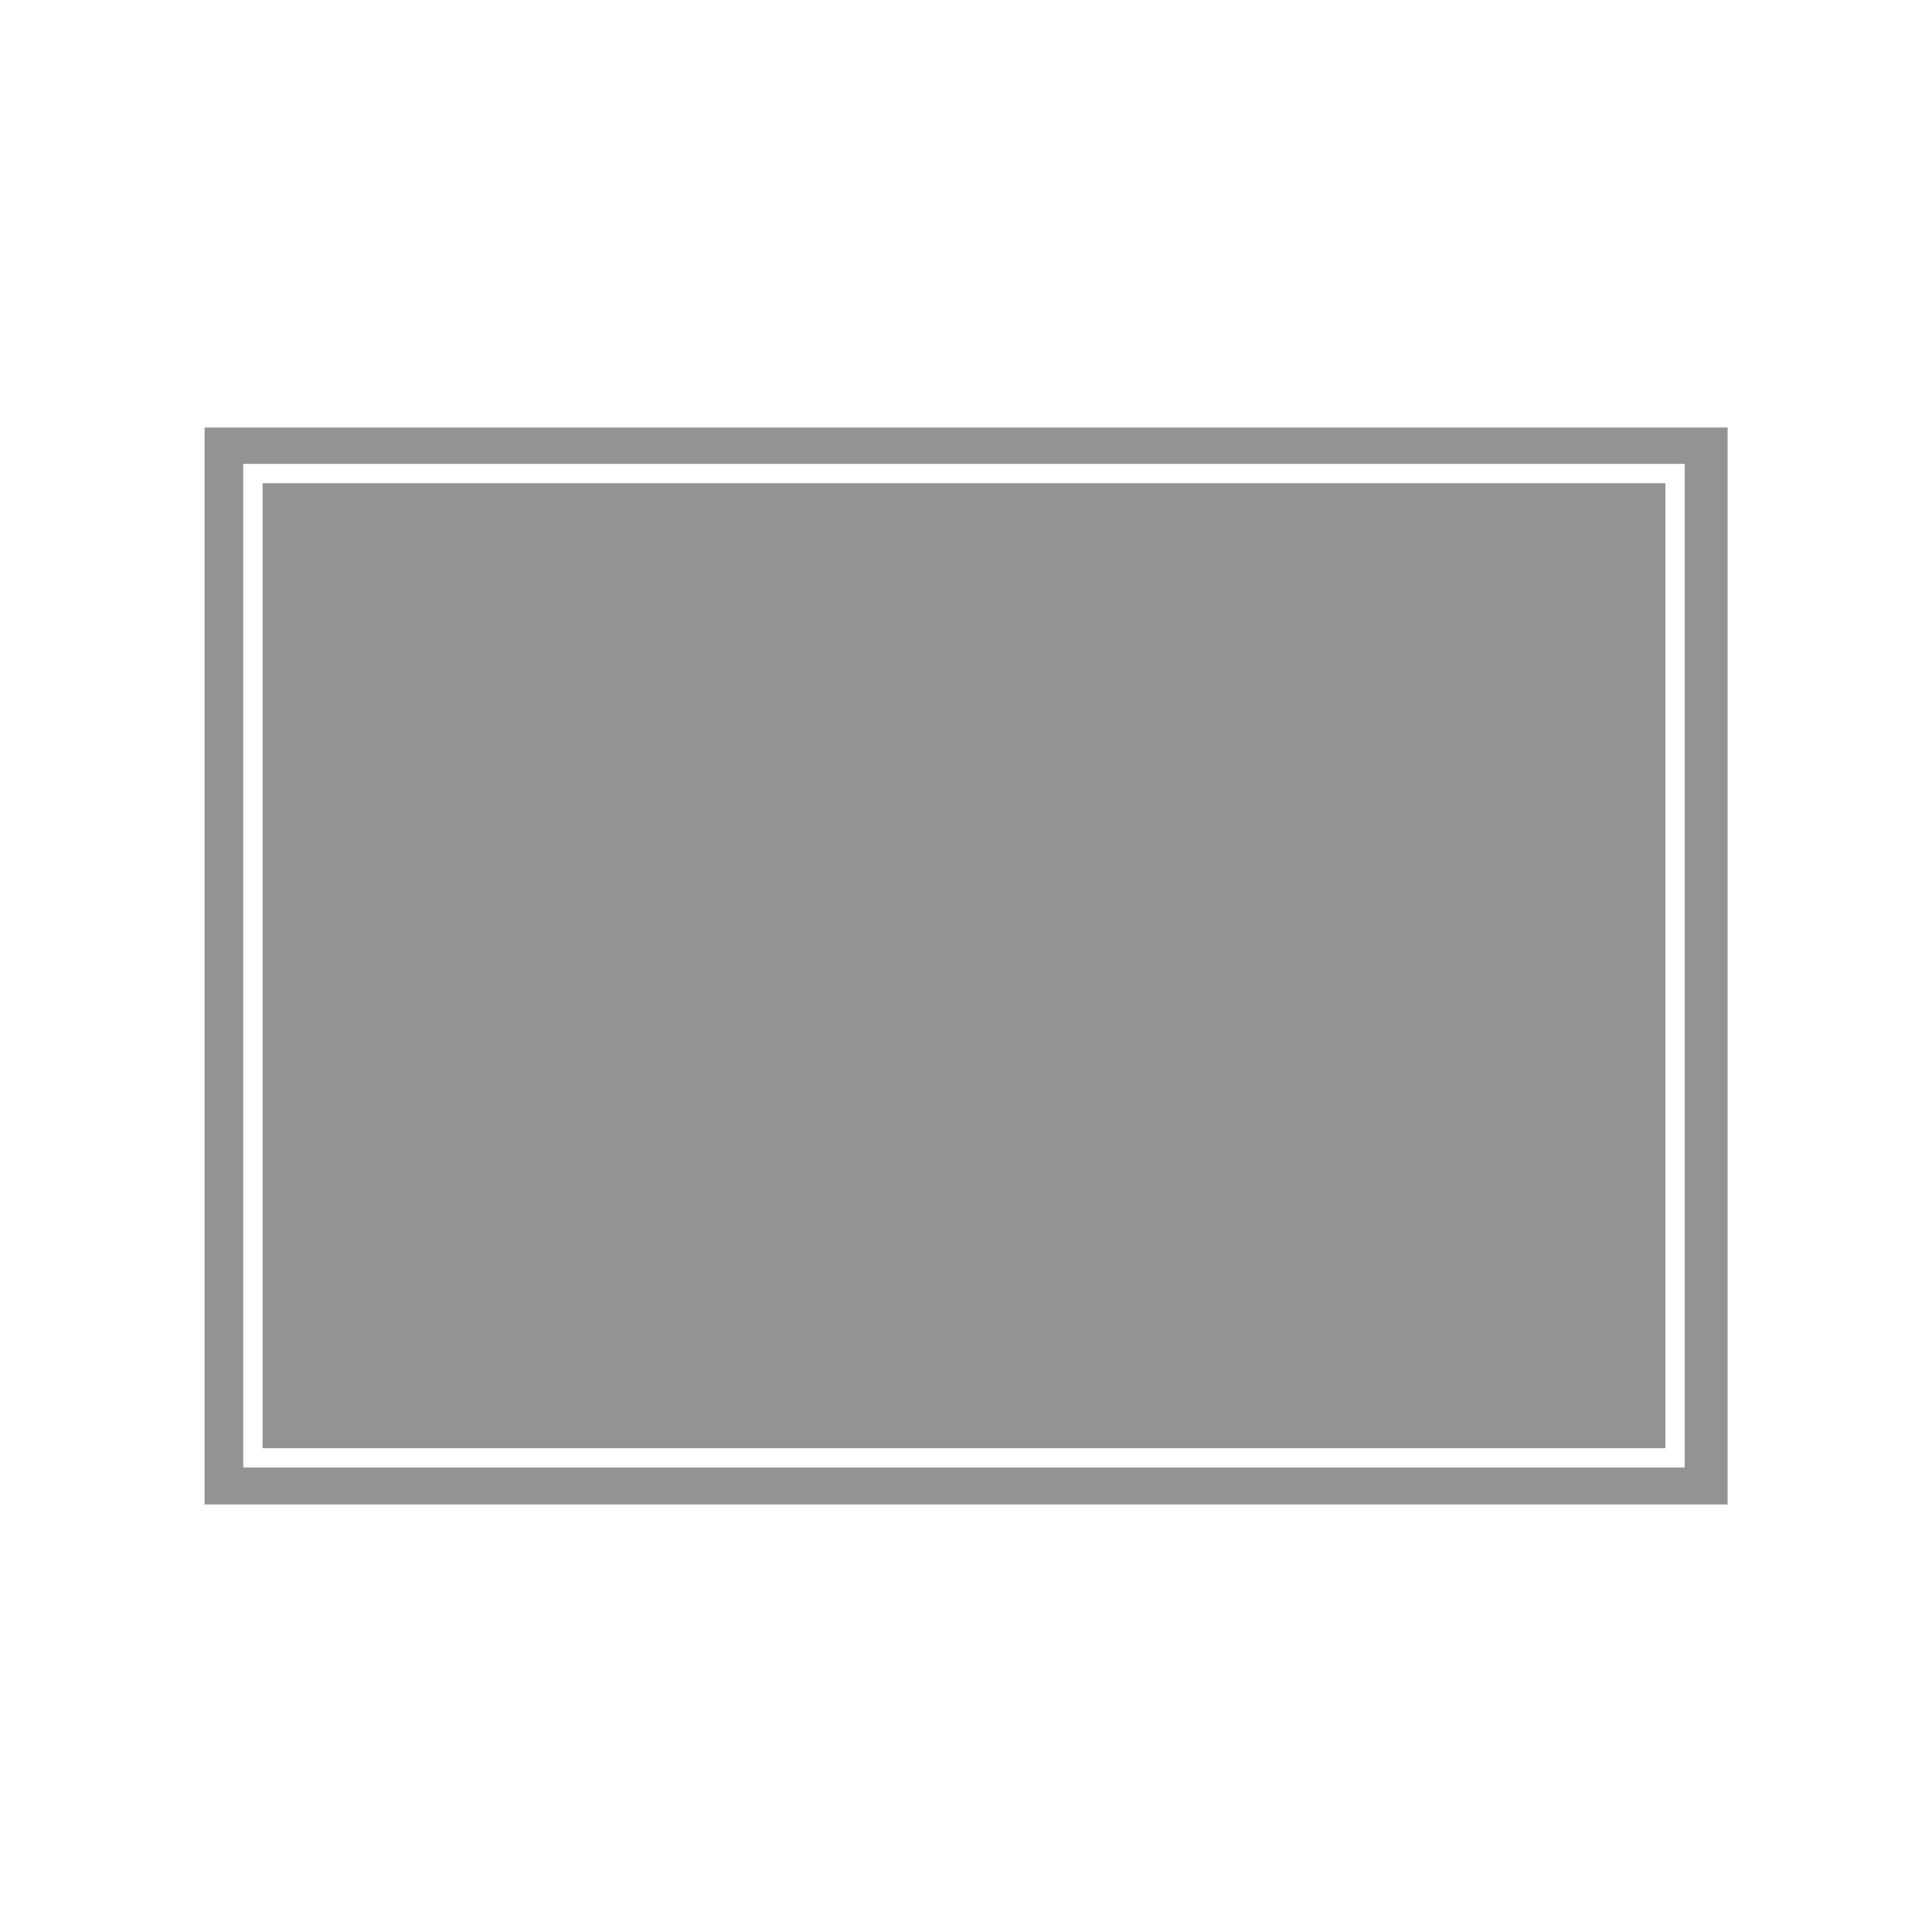
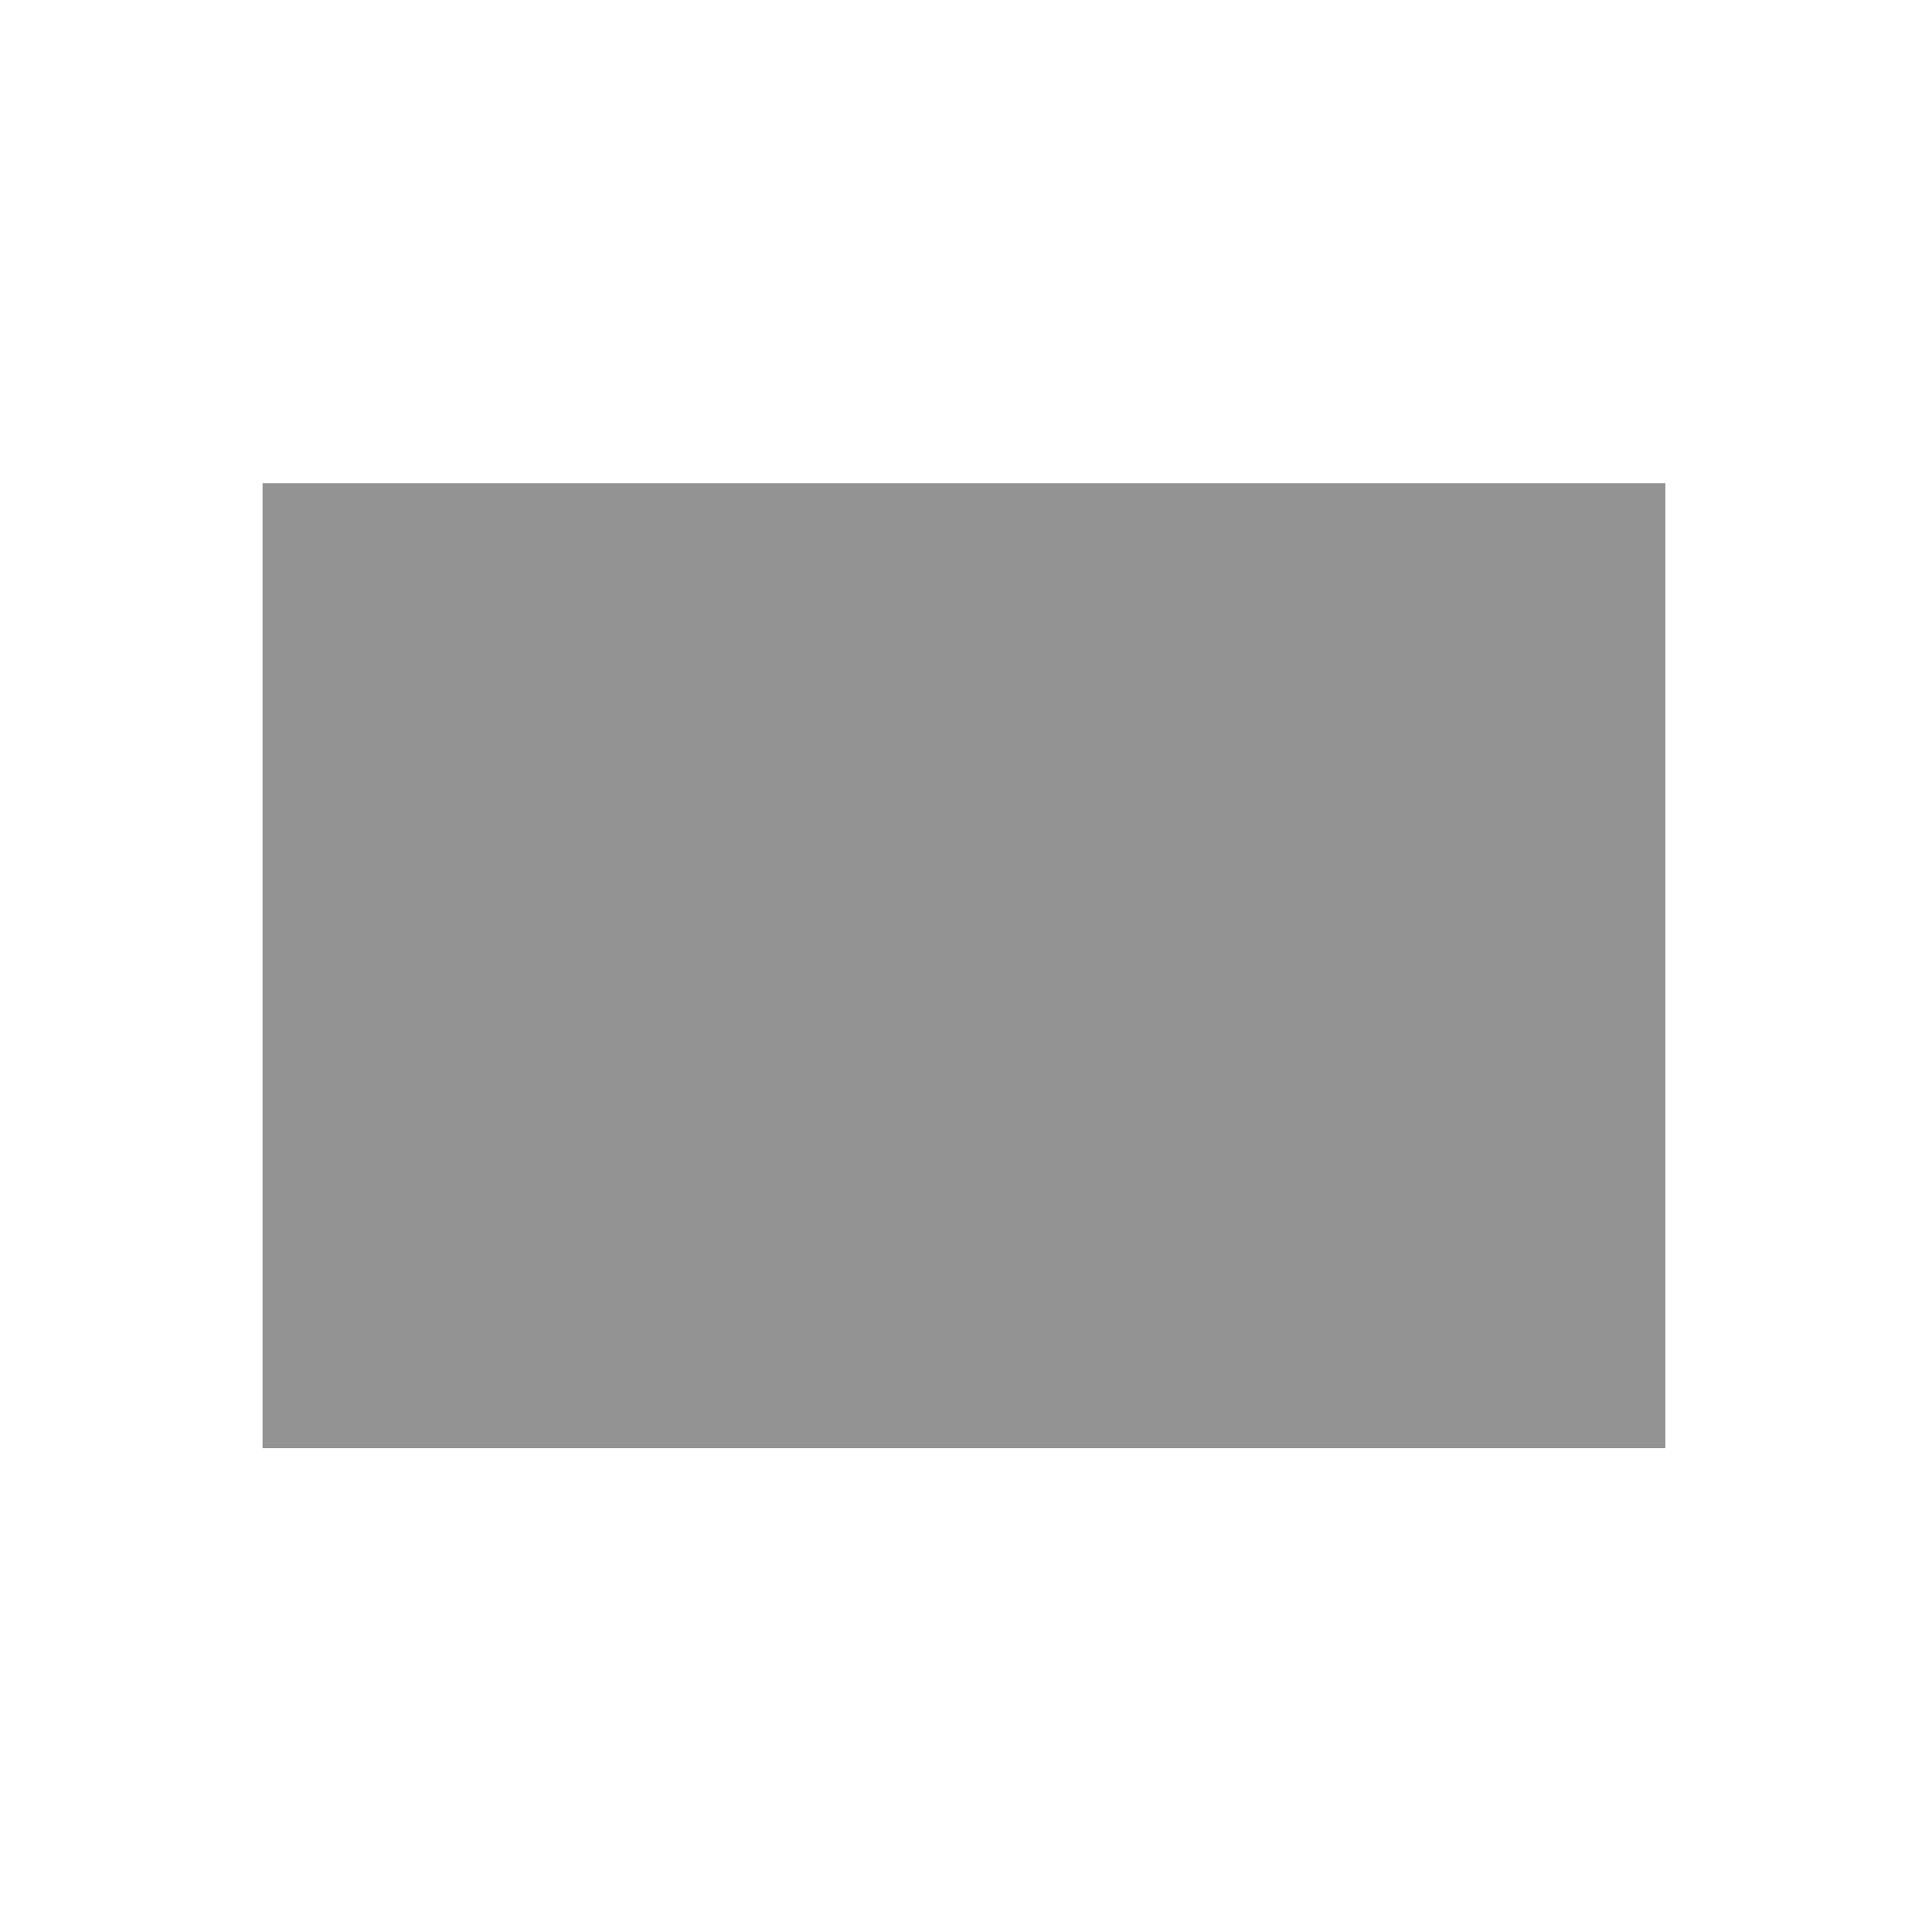
<svg xmlns="http://www.w3.org/2000/svg" version="1.1" id="Livello_1" x="0px" y="0px" width="100px" height="100px" viewBox="0 0 100 100" style="enable-background:new 0 0 100 100;" xml:space="preserve">
  <style type="text/css">
	.st0{fill:#939393;}
</style>
  <g>
    <rect x="13.59" y="25.01" class="st0" width="72.61" height="49.95" />
-     <path class="st0" d="M10.59,22.13v55.74h78.83V22.13H10.59z M87.21,75.96H12.59V24.01h74.61V75.96z" />
  </g>
</svg>